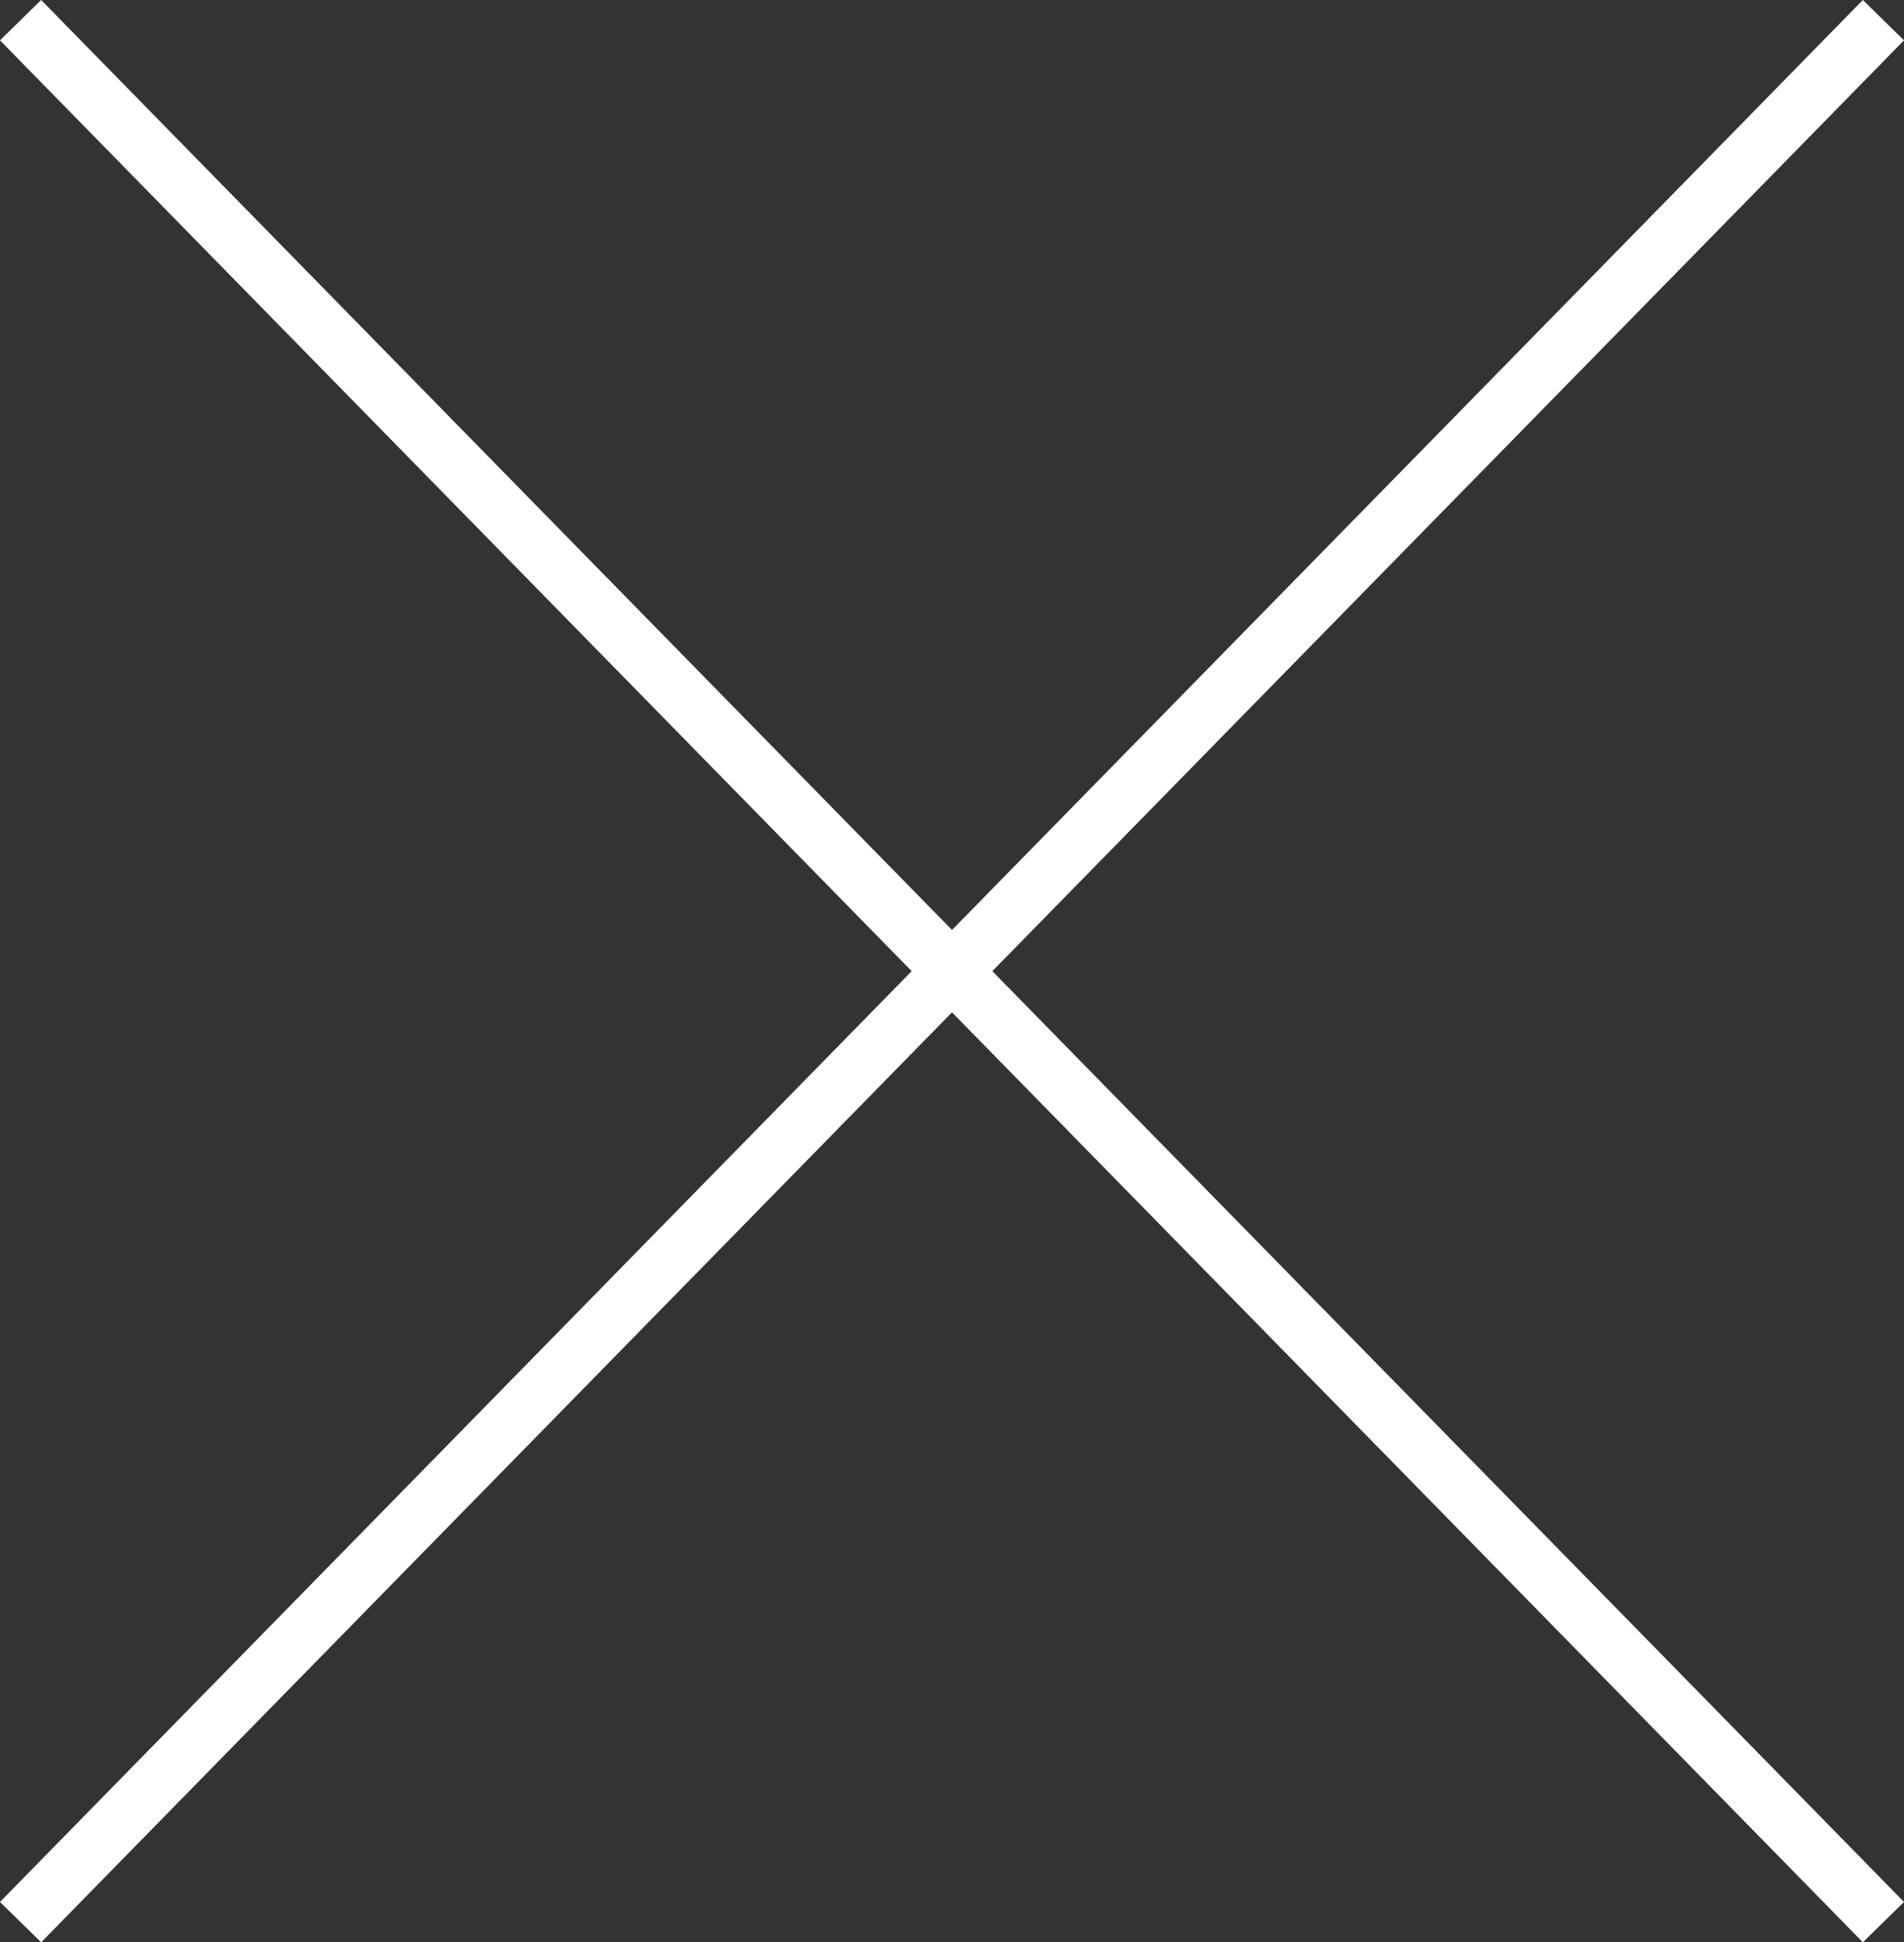
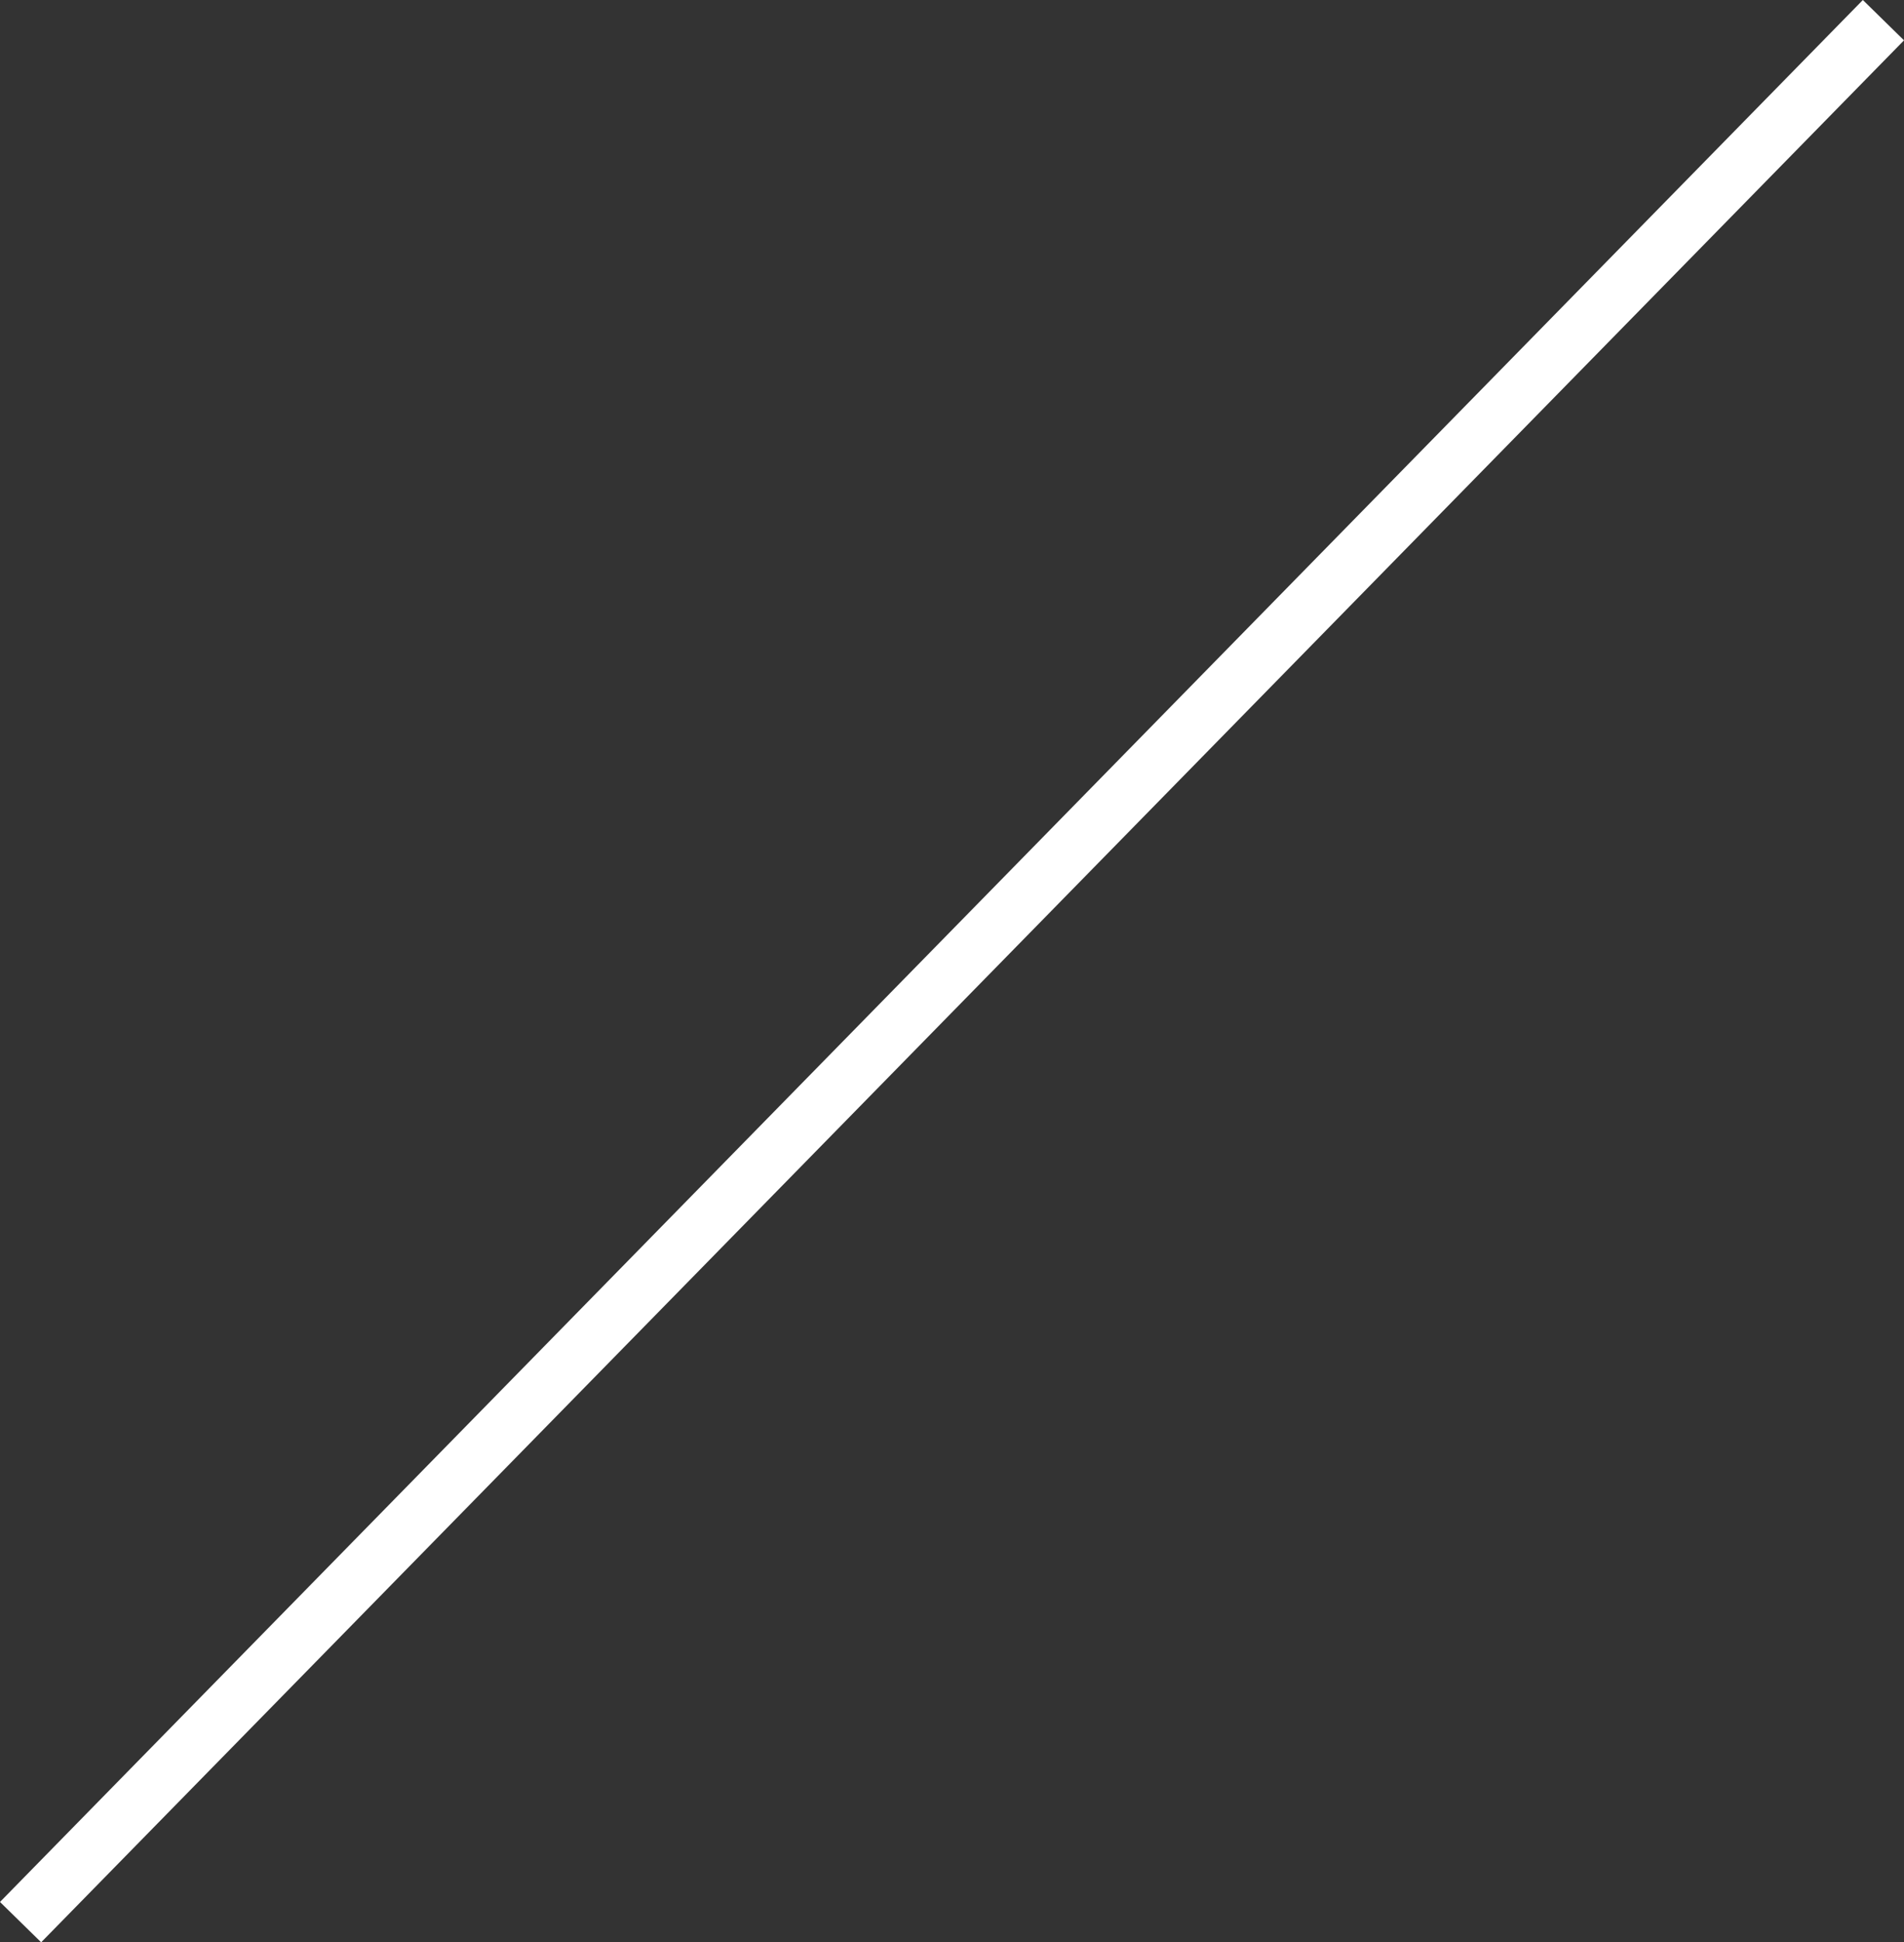
<svg xmlns="http://www.w3.org/2000/svg" width="33.047" height="33.7" viewBox="0 0 33.047 33.7">
  <rect x="0" y="0" width="33.047" height="33.7" fill="#333333" stroke="none" />
  <g id="Grupo_1806" data-name="Grupo 1806" transform="translate(-362.976 -44.15)">
    <line id="Linha_512" data-name="Linha 512" y1="33" x2="32.333" transform="translate(363.333 44.5)" fill="none" stroke="#fff" stroke-width="1" />
-     <line id="Linha_514" data-name="Linha 514" x2="32.333" y2="33" transform="translate(363.333 44.5)" fill="none" stroke="#fff" stroke-width="1" />
  </g>
</svg>